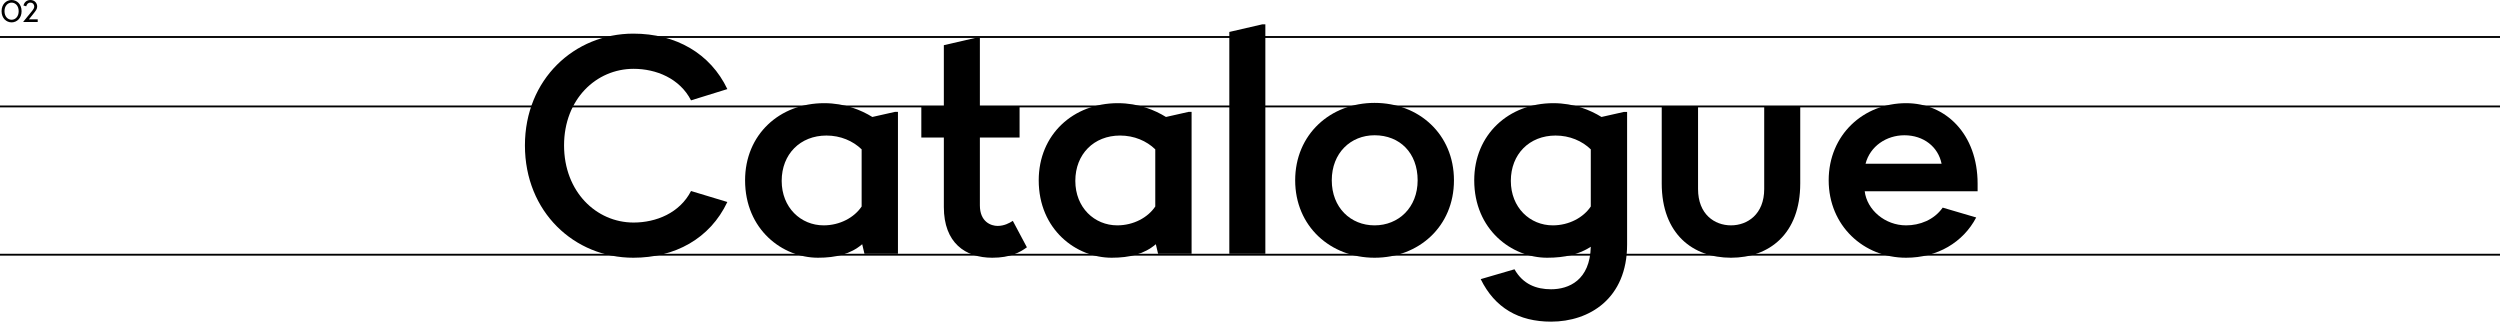
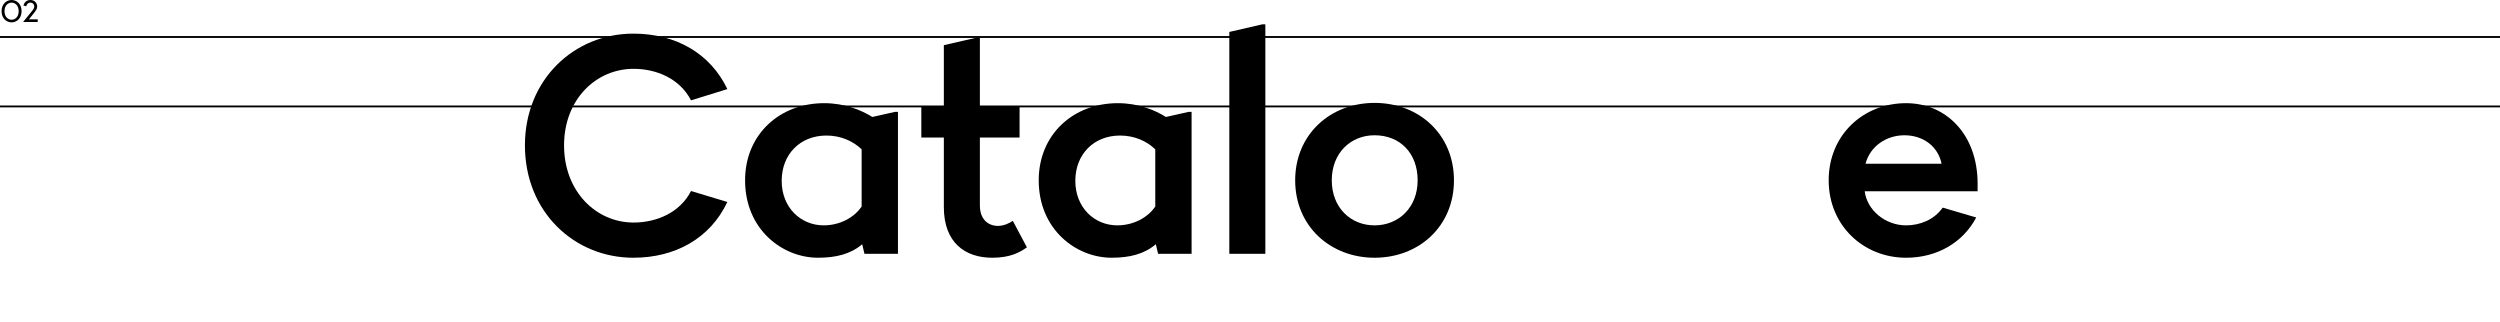
<svg xmlns="http://www.w3.org/2000/svg" id="Layer_2" data-name="Layer 2" viewBox="0 0 1332 171.37">
  <defs>
    <style>
      .cls-1 {
        stroke-width: 0px;
      }

      .cls-2 {
        fill: none;
        stroke: #000;
      }
    </style>
  </defs>
  <g id="Layer_2-2" data-name="Layer 2">
    <g>
      <line id="Line_24" data-name="Line 24" class="cls-2" y1="19.71" x2="1332" y2="19.71" />
-       <line id="Line_25" data-name="Line 25" class="cls-2" y1="135.71" x2="1332" y2="135.71" />
      <line id="Line_26" data-name="Line 26" class="cls-2" y1="56.71" x2="1332" y2="56.71" />
      <g id="_02" data-name=" 02">
        <g>
          <path class="cls-1" d="m6.18,0c2.81,0,5.32,2.21,5.32,5.96s-2.52,5.96-5.32,5.96S.84,9.7.84,5.96,3.36,0,6.18,0Zm3.77,5.96c0-2.94-1.81-4.56-3.77-4.56s-3.78,1.62-3.78,4.56,1.81,4.56,3.78,4.56,3.77-1.63,3.77-4.56Z" />
          <path class="cls-1" d="m18.25,3.45c0-1.08-.77-2.05-2.07-2.05-1.22,0-1.92.84-2.21,1.96l-1.5-.45c.45-1.46,1.53-2.91,3.71-2.91,2.44,0,3.63,1.85,3.63,3.45,0,1.3-.68,2.16-1.67,3.43l-2.73,3.42h4.68v1.41h-7.69v-.12l4.53-5.55c.93-1.14,1.32-1.8,1.32-2.59Z" />
        </g>
      </g>
      <g id="Component_70_1" data-name="Component 70 1">
        <g id="Catalogue">
          <g>
            <path class="cls-1" d="m279.68,77.47c0-35.25,26.4-59.55,57.75-59.55,22.8,0,41.1,10.65,50.1,29.55l-19.35,6c-6-11.7-18.6-16.8-30.6-16.8-19.95,0-37.05,16.2-37.05,40.8s17.1,41.1,37.05,41.1c12,0,24.6-5.1,30.6-16.8l19.35,5.85c-9.3,19.65-28.05,29.7-50.1,29.7-31.35,0-57.75-24.3-57.75-59.85h0Z" />
-             <path class="cls-1" d="m459.38,130.12c-6.15,5.25-13.95,7.2-23.55,7.2-18.9,0-38.85-15-38.85-41.25,0-24.45,18.45-41.1,42.15-41.1,11.1,0,19.8,3.75,25.65,7.35l12-2.7h1.65v75.6h-17.85l-1.2-5.1h0Zm-20.55-10.05c8.7,0,16.35-4.2,20.25-10.05v-30.45c-4.65-4.5-11.25-7.35-18.75-7.35-13.95,0-23.85,9.9-23.85,24.15s10.2,23.7,22.35,23.7Z" />
+             <path class="cls-1" d="m459.38,130.12c-6.15,5.25-13.95,7.2-23.55,7.2-18.9,0-38.85-15-38.85-41.25,0-24.45,18.45-41.1,42.15-41.1,11.1,0,19.8,3.75,25.65,7.35l12-2.7h1.65v75.6h-17.85l-1.2-5.1Zm-20.55-10.05c8.7,0,16.35-4.2,20.25-10.05v-30.45c-4.65-4.5-11.25-7.35-18.75-7.35-13.95,0-23.85,9.9-23.85,24.15s10.2,23.7,22.35,23.7Z" />
            <path class="cls-1" d="m490.88,56.92h12V24.07l17.55-4.05h1.65v36.9h21.15v16.35h-21.15v36.15c0,8.85,6,10.95,9.45,10.95s6.3-1.5,8.1-2.7l7.5,14.1c-3.75,2.7-8.85,5.55-18.45,5.55-14.4,0-25.8-7.95-25.8-27v-37.05h-12v-16.35Z" />
            <path class="cls-1" d="m615.83,130.12c-6.15,5.25-13.95,7.2-23.55,7.2-18.9,0-38.85-15-38.85-41.25,0-24.45,18.45-41.1,42.15-41.1,11.1,0,19.8,3.75,25.65,7.35l12-2.7h1.65v75.6h-17.85l-1.2-5.1h0Zm-20.55-10.05c8.7,0,16.35-4.2,20.25-10.05v-30.45c-4.65-4.5-11.25-7.35-18.75-7.35-13.95,0-23.85,9.9-23.85,24.15s10.2,23.7,22.35,23.7Z" />
            <path class="cls-1" d="m654.98,17.02l17.55-4.05h1.65v122.25h-19.2V17.02Z" />
            <path class="cls-1" d="m732.37,54.82c23.55,0,42.3,16.65,42.3,41.25s-18.75,41.25-42.3,41.25-42.3-16.8-42.3-41.25,18.75-41.25,42.3-41.25Zm22.95,41.25c0-14.55-9.45-24-22.95-24-12.75,0-22.8,9.45-22.8,24s10.05,24,22.8,24,22.95-9.45,22.95-24Z" />
-             <path class="cls-1" d="m785.47,96.07c0-24.45,18.45-41.1,42.15-41.1,11.1,0,19.8,3.75,25.65,7.35l12-2.7h1.65v70.65c0,28.8-20.1,41.1-40.5,41.1-17.25,0-30-7.35-37.5-22.65l18-5.25c4.5,7.95,11.55,10.65,19.5,10.65,9.45,0,20.7-4.8,21.15-22.65-6.15,4.05-13.8,5.85-23.25,5.85-18.9,0-38.85-15-38.85-41.25h0Zm41.85,24c8.7,0,16.35-4.2,20.25-10.05v-30.45c-4.65-4.5-11.25-7.35-18.75-7.35-13.95,0-23.85,9.9-23.85,24.15s10.2,23.7,22.35,23.7Z" />
-             <path class="cls-1" d="m885.37,97.72v-40.8h19.35v43.8c0,13.5,8.85,19.35,17.55,19.35s17.7-5.85,17.7-19.35v-43.8h19.2v40.8c0,27-16.65,39.6-36.9,39.6s-36.9-12.6-36.9-39.6h0Z" />
            <path class="cls-1" d="m974.32,96.07c0-24.3,18.6-41.1,41.25-41.1,21.15,0,38.1,16.5,38.1,42.9v4.05h-60.15c1.2,9.9,10.8,18.15,22.05,18.15,7.2,0,14.85-2.85,19.5-9.45l17.85,5.25c-6.9,13.2-20.7,21.45-37.35,21.45-22.65,0-41.25-17.1-41.25-41.25h0Zm60.15-8.85c-1.8-9-9.6-15.15-19.8-15.15-9.6,0-18.3,5.85-20.7,15.15h40.5Z" />
          </g>
        </g>
      </g>
    </g>
  </g>
</svg>